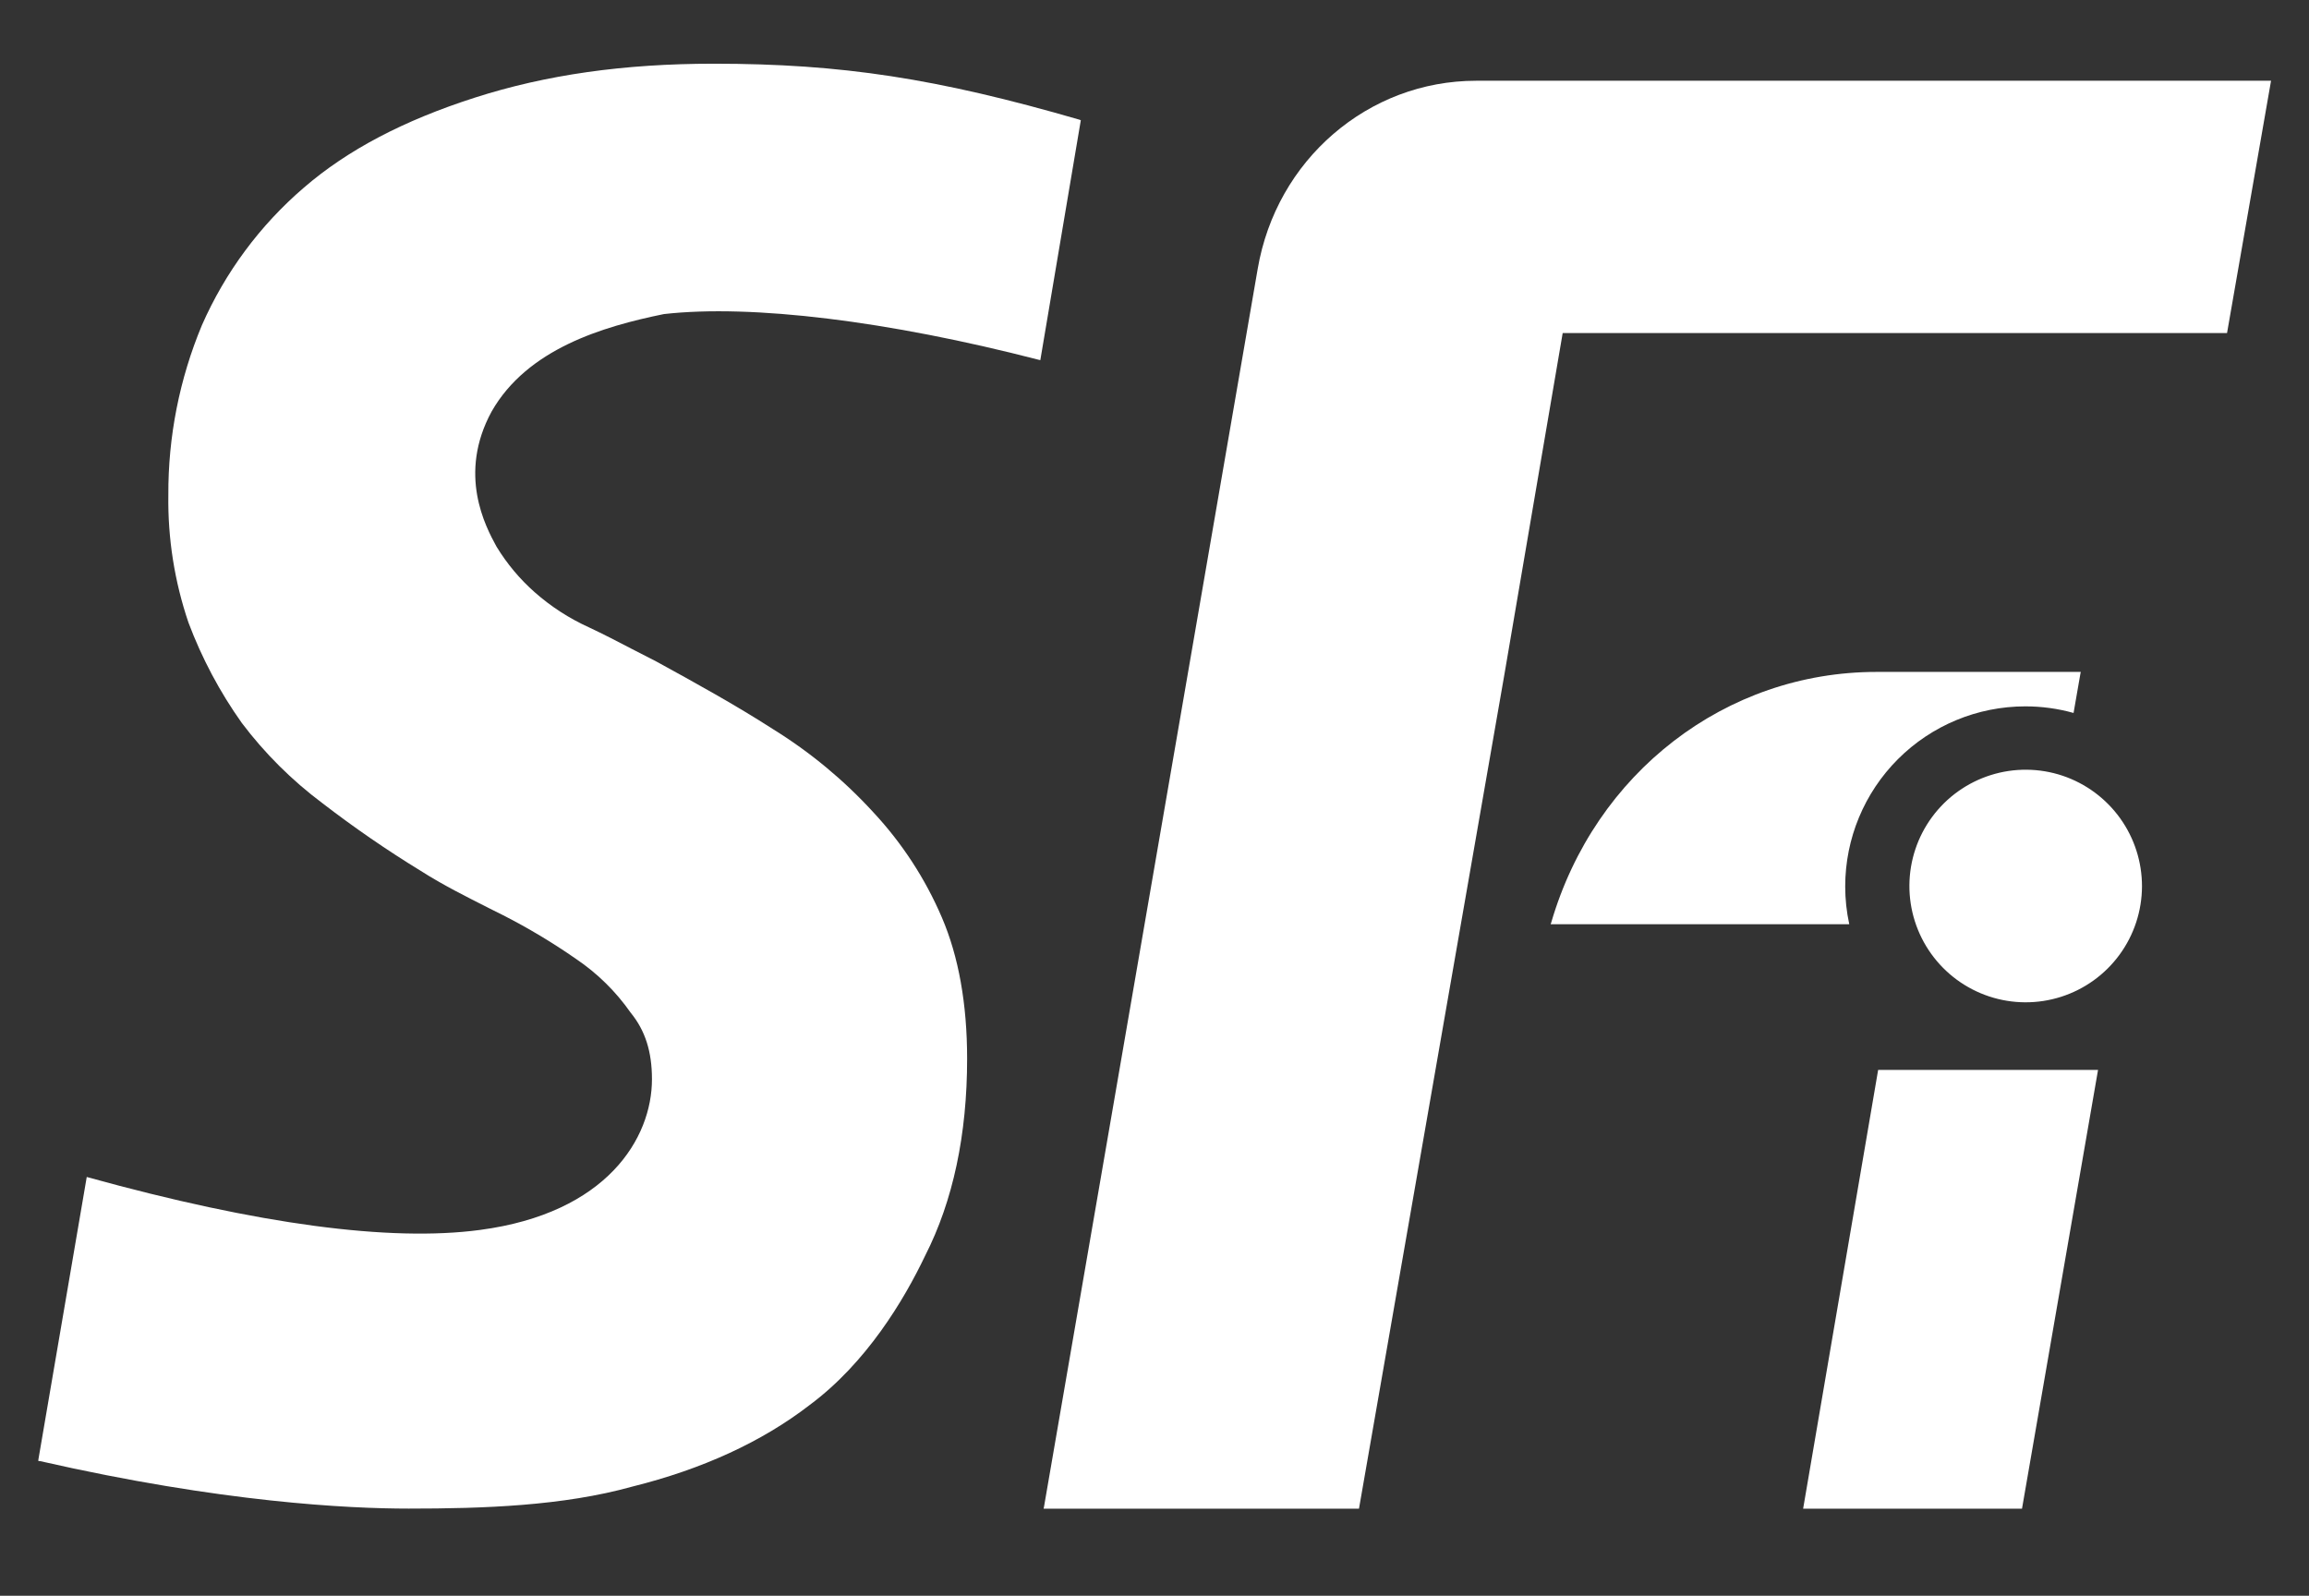
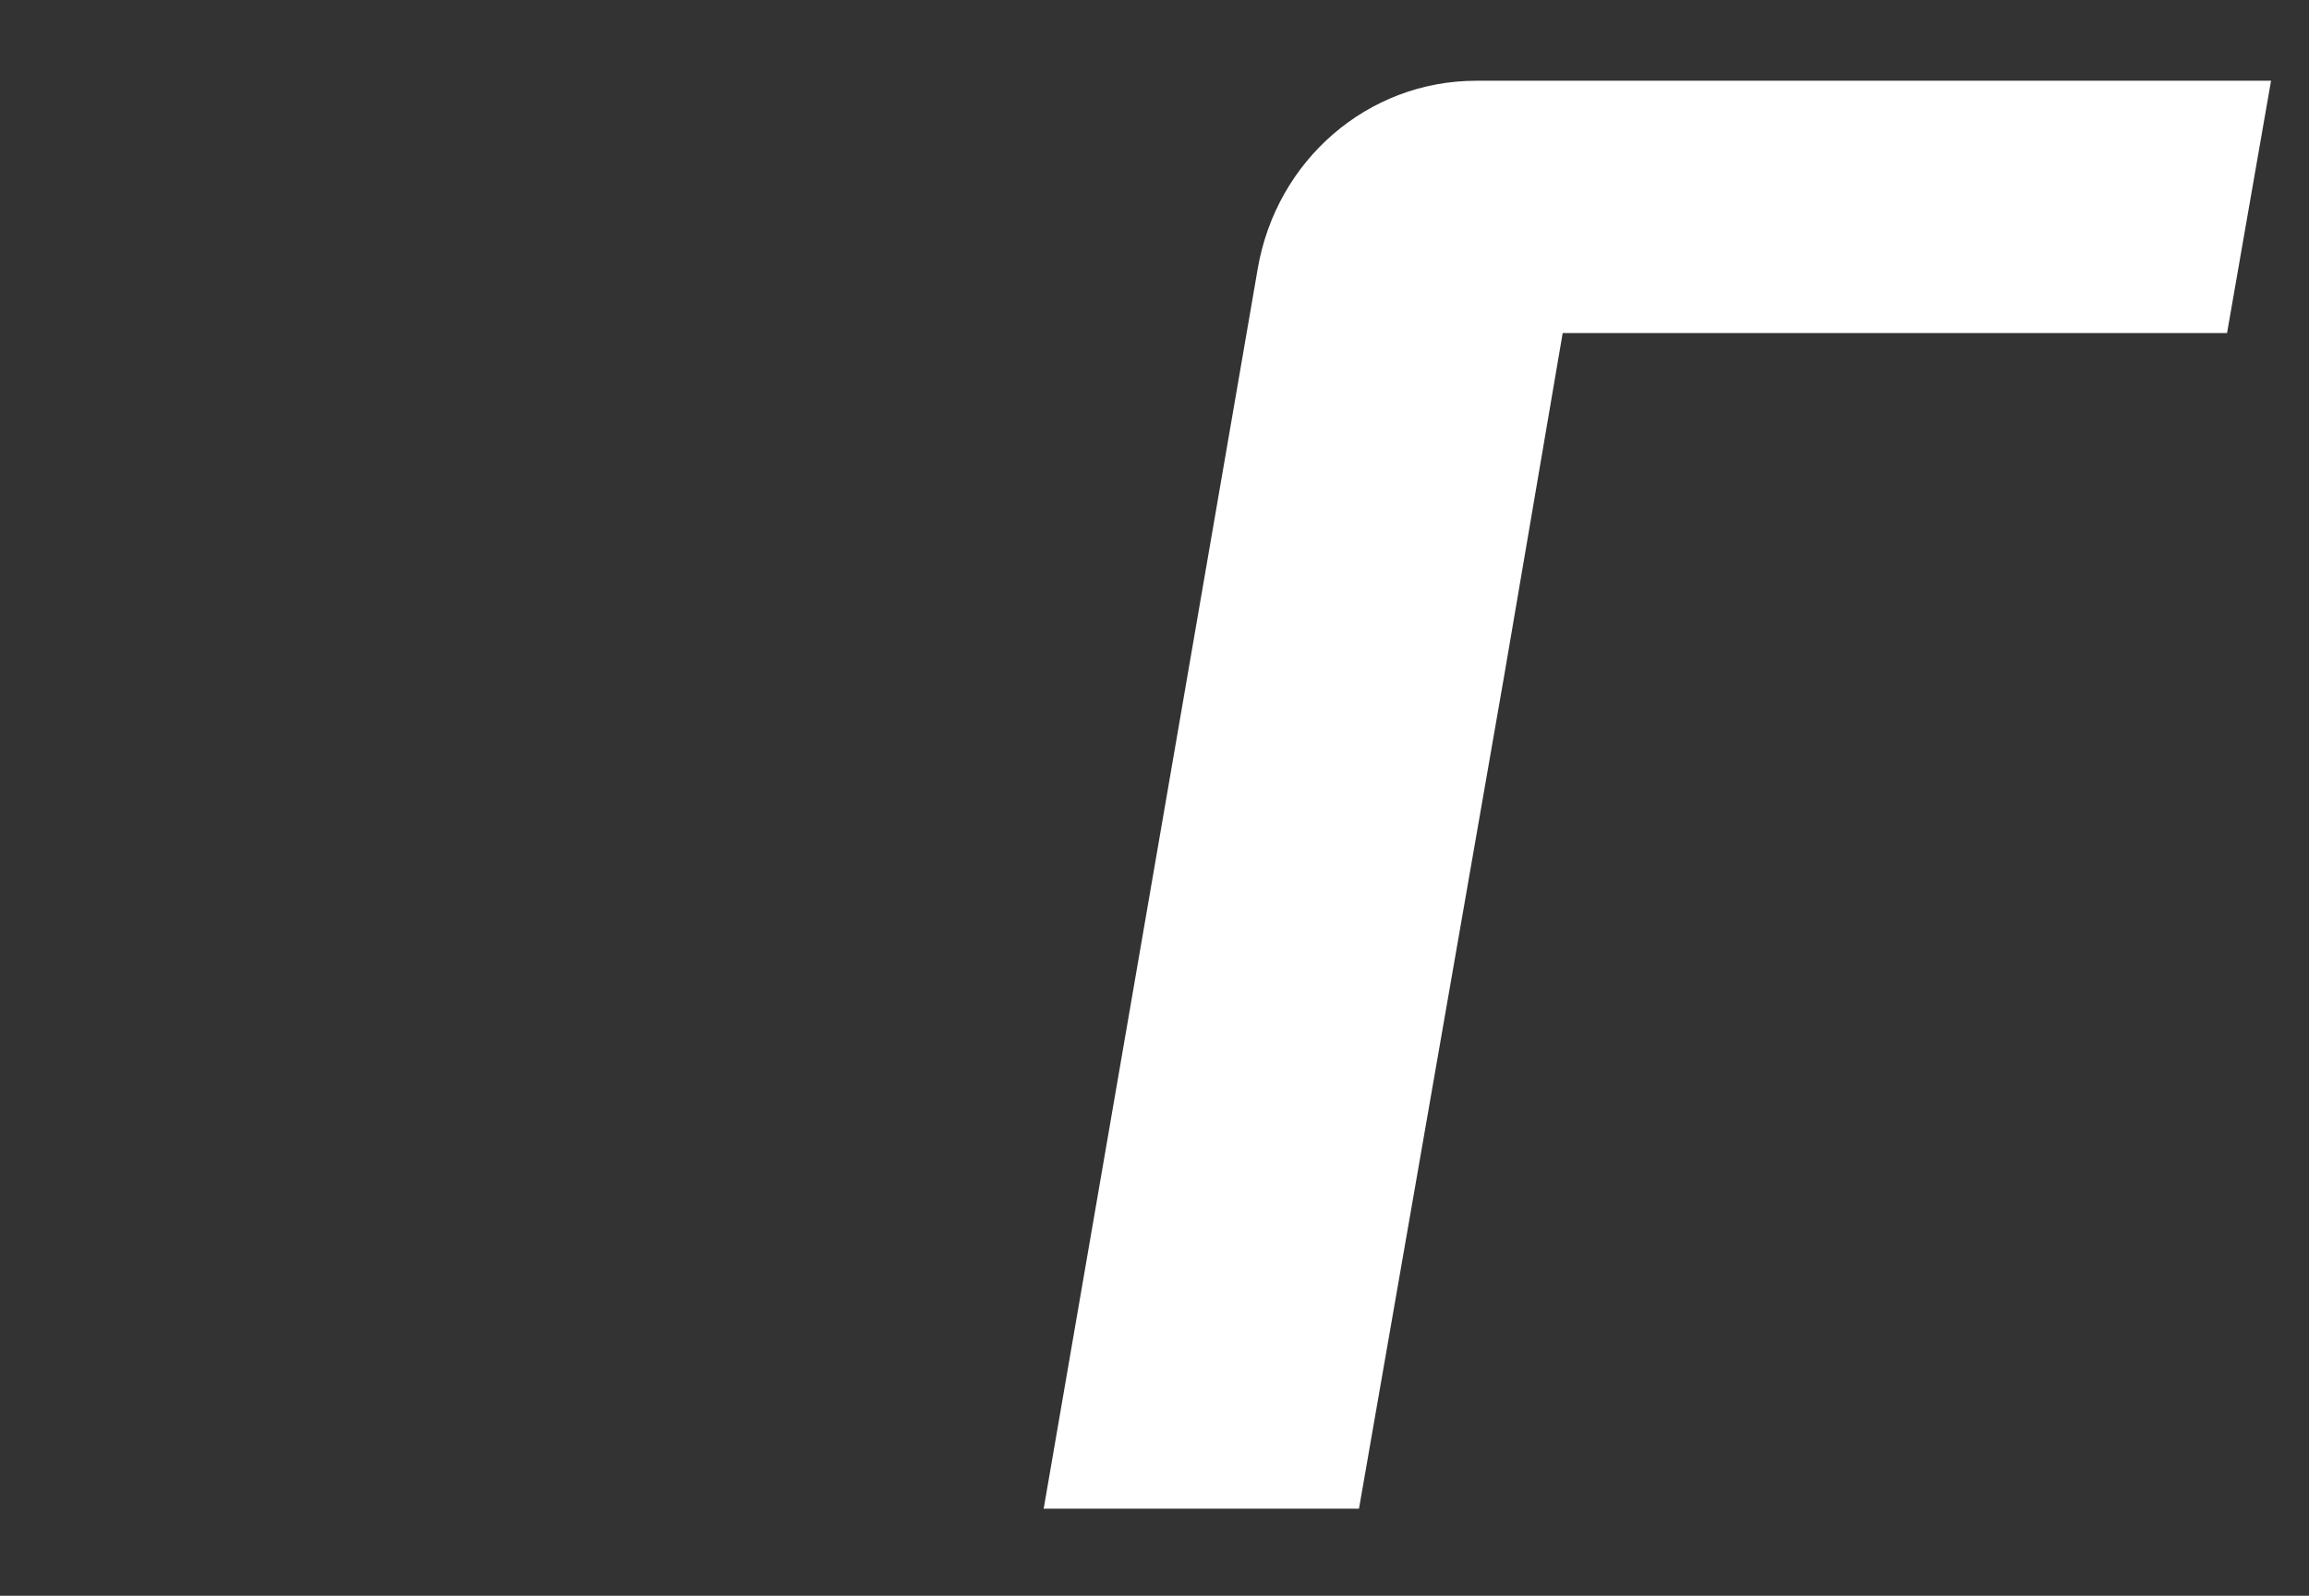
<svg xmlns="http://www.w3.org/2000/svg" width="382" height="264" viewBox="0 0 382 264" fill="none">
  <rect x="0" y="0" width="382" height="264" fill="#333333" stroke="none" />
-   <path d="M344.24 111.16L344.18 111.45L343.05 117.95C340.446 117.221 337.754 116.855 335.05 116.86C327.153 116.865 319.582 120.005 313.998 125.588C308.415 131.172 305.275 138.743 305.27 146.64C305.269 148.745 305.494 150.843 305.94 152.9H256.54L256.65 152.57C263.9 127.8 285.53 111.16 310.46 111.16H344.24Z" fill="white" />
  <path d="M375.72 13.359L375.67 13.649L368.44 55.099H258.53L248.91 111.449L224.83 249.589H172.65L172.72 249.279L208.07 44.499C211.15 26.449 226.34 13.359 244.22 13.359H375.72Z" fill="white" />
-   <path d="M178.81 19.889L172.11 59.579L171.84 59.519C146.94 53.089 124.35 50.319 109.84 51.959C99.69 54.029 87.25 57.719 81.34 68.069C75.68 78.449 80.34 87.119 82.11 90.369L82.18 90.489C83.888 93.285 86.005 95.809 88.46 97.979C91.153 100.356 94.187 102.318 97.46 103.799C99.83 104.909 102.18 106.129 104.63 107.409C105.91 108.076 107.21 108.742 108.53 109.409C115.03 112.969 121.75 116.679 127.87 120.619C134.009 124.417 139.595 129.044 144.47 134.369C149.237 139.477 153.081 145.375 155.83 151.799C158.59 158.239 160 166.089 160 175.149C160 187.719 157.67 198.679 153.06 207.729C149.52 215.149 143.32 225.479 133.95 232.439C126.05 238.539 116.18 243.059 104.61 245.939C93.13 249.139 80.01 249.579 67.61 249.579C57.74 249.579 36.72 248.579 6.61 241.719H6.35V241.469L14.35 194.719L14.65 194.799C42.73 202.559 64.52 205.469 79.4 203.479C100.4 200.709 107.86 188.309 107.86 178.539C107.86 173.989 106.75 170.489 104.34 167.539C101.893 164.037 98.822 161.017 95.28 158.629C91.413 155.939 87.367 153.516 83.17 151.379L80.91 150.249C77.18 148.359 73.3 146.429 69.63 144.089C64 140.643 58.559 136.898 53.33 132.869C48.283 129.096 43.796 124.628 40 119.599C36.356 114.469 33.392 108.889 31.18 102.999C28.874 96.211 27.748 89.078 27.85 81.909C27.802 72.265 29.689 62.71 33.4 53.809C37.251 45.045 43.023 37.26 50.29 31.029C57.5 24.809 66.74 19.949 78.54 16.159C90.34 12.369 103.21 10.539 118.08 10.539C139.19 10.539 155.03 12.969 178.58 19.799L178.81 19.889Z" fill="white" />
-   <path d="M334.52 249.59H298.31L310.72 177H347.1L334.52 249.59Z" fill="white" />
-   <path d="M354.37 146.639C354.357 150.707 353.055 154.667 350.651 157.949C348.247 161.231 344.864 163.667 340.989 164.906C337.114 166.145 332.946 166.124 329.083 164.845C325.221 163.567 321.864 161.097 319.493 157.79C317.123 154.484 315.861 150.511 315.89 146.443C315.919 142.374 317.237 138.42 319.654 135.148C322.072 131.875 325.464 129.453 329.344 128.23C333.224 127.007 337.392 127.045 341.25 128.339C345.077 129.631 348.403 132.093 350.757 135.376C353.111 138.659 354.374 142.599 354.37 146.639Z" fill="white" />
</svg>